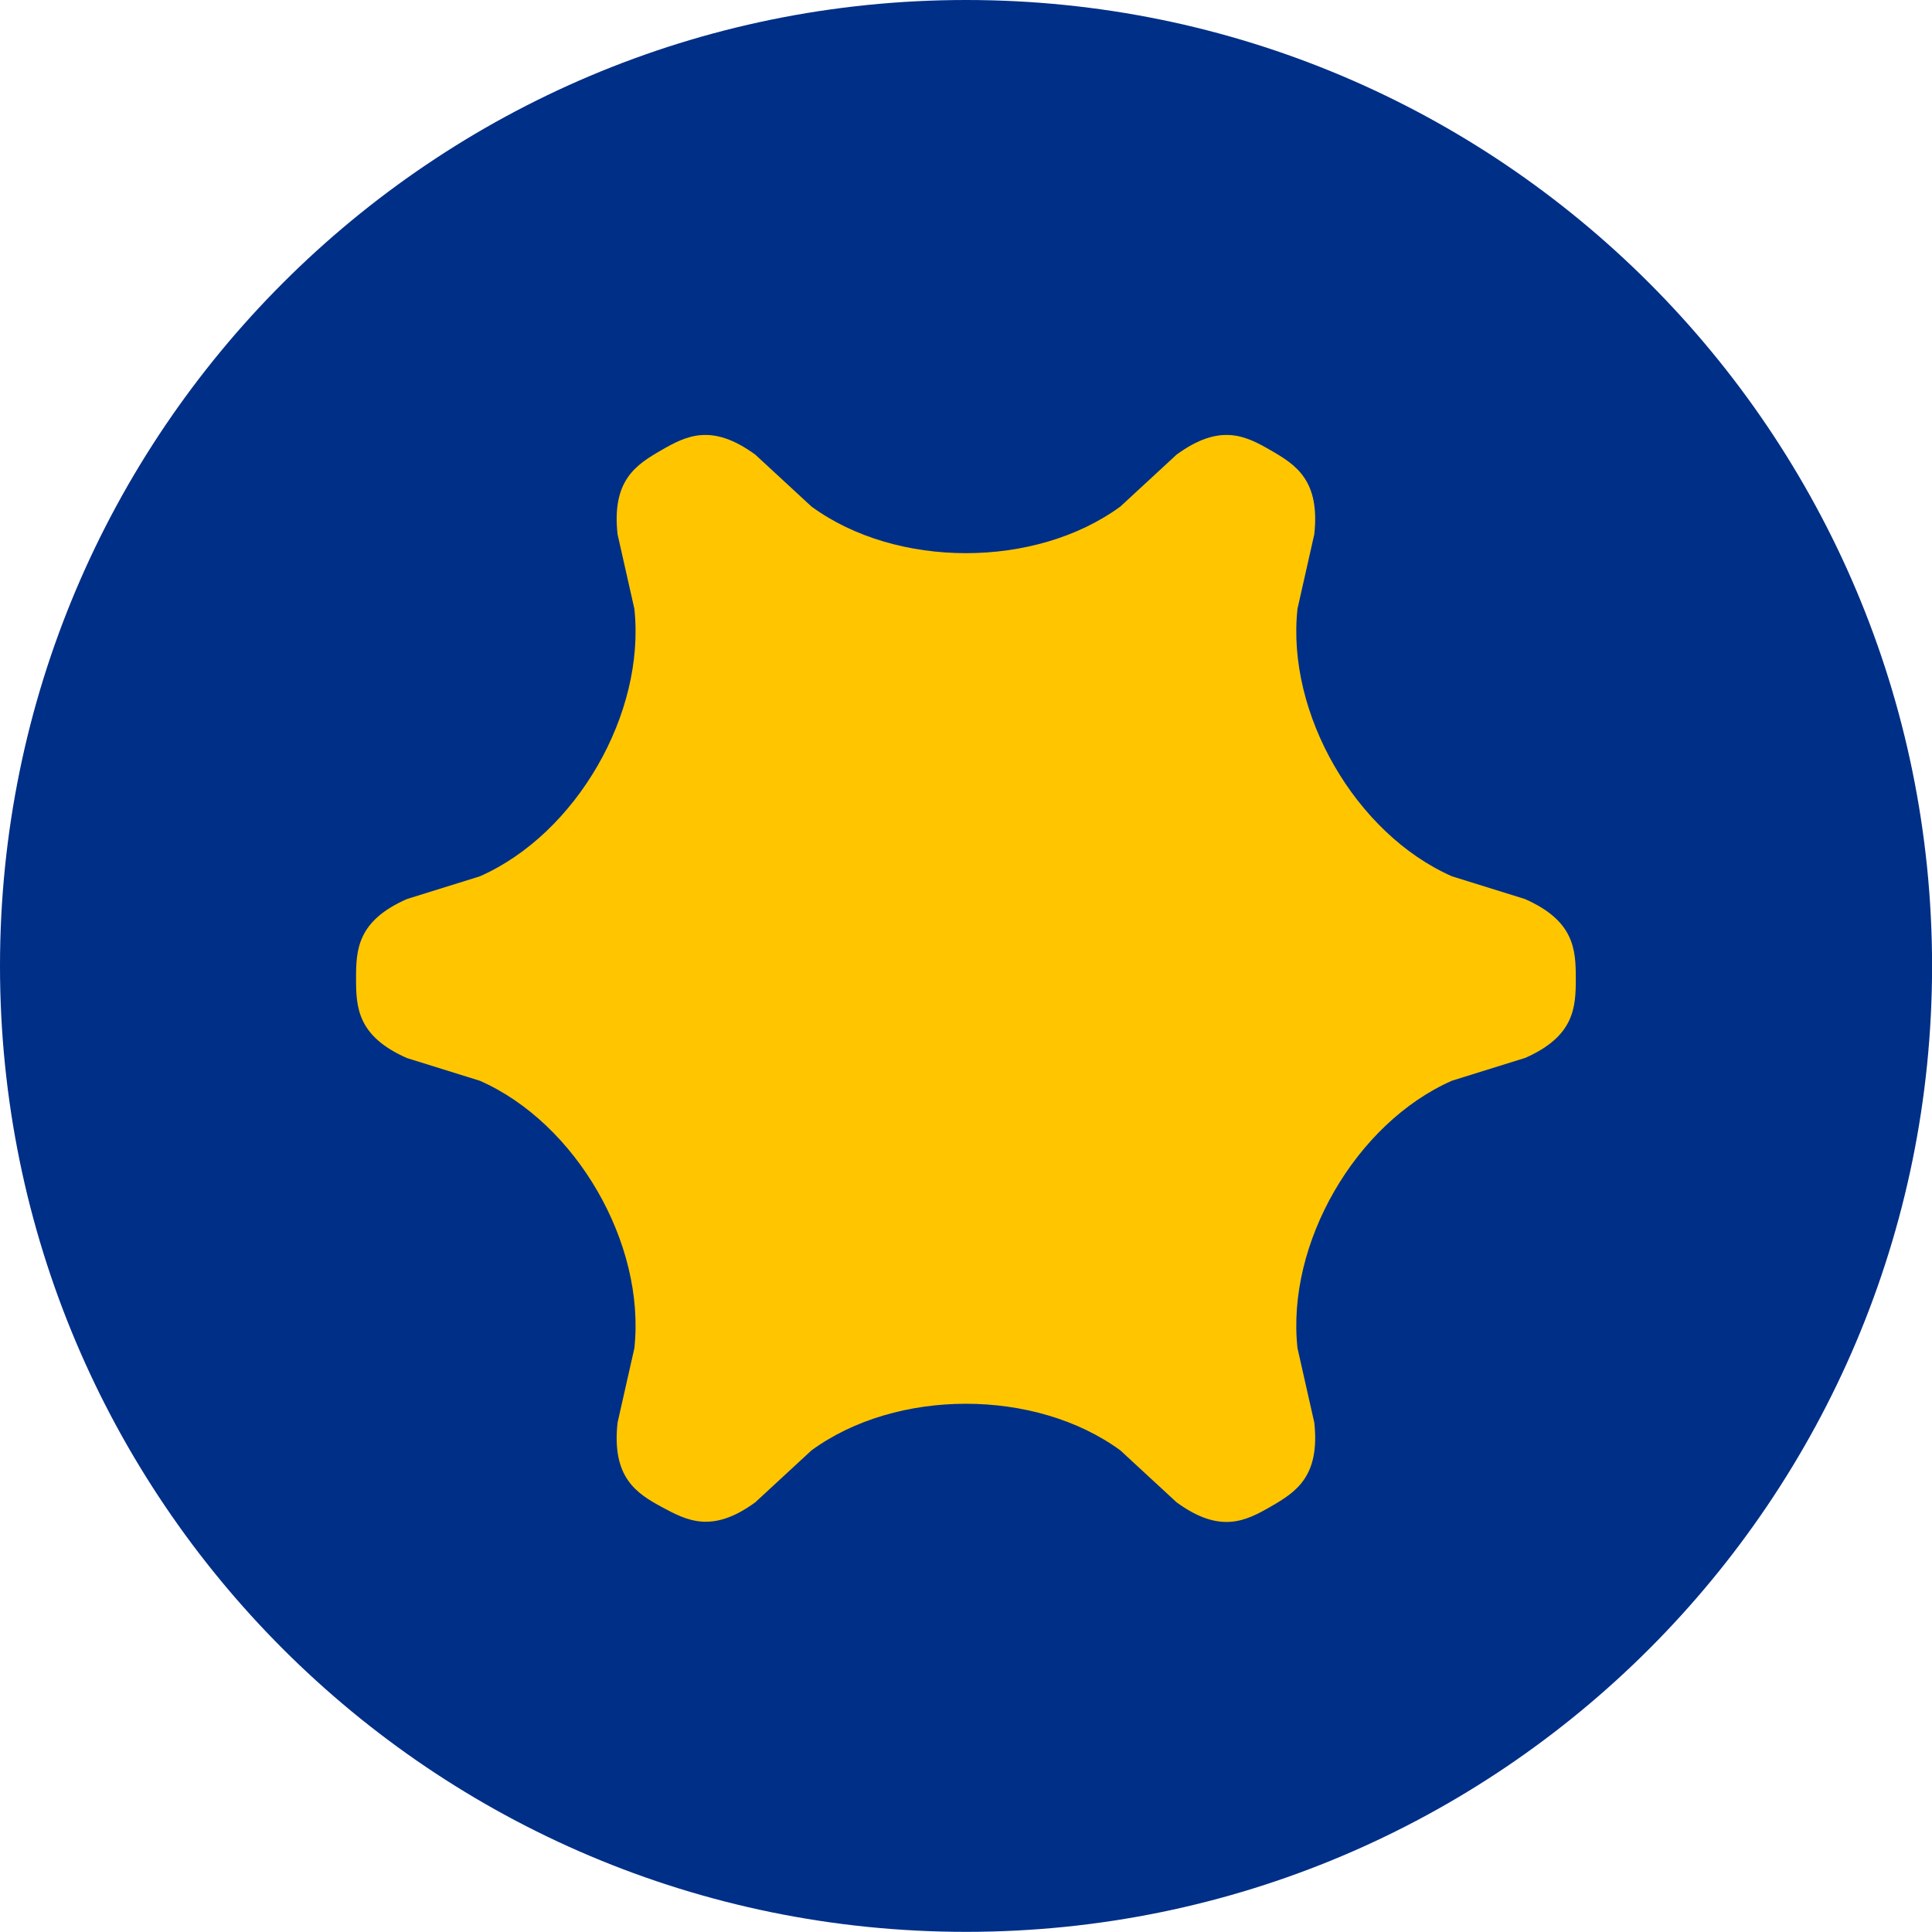
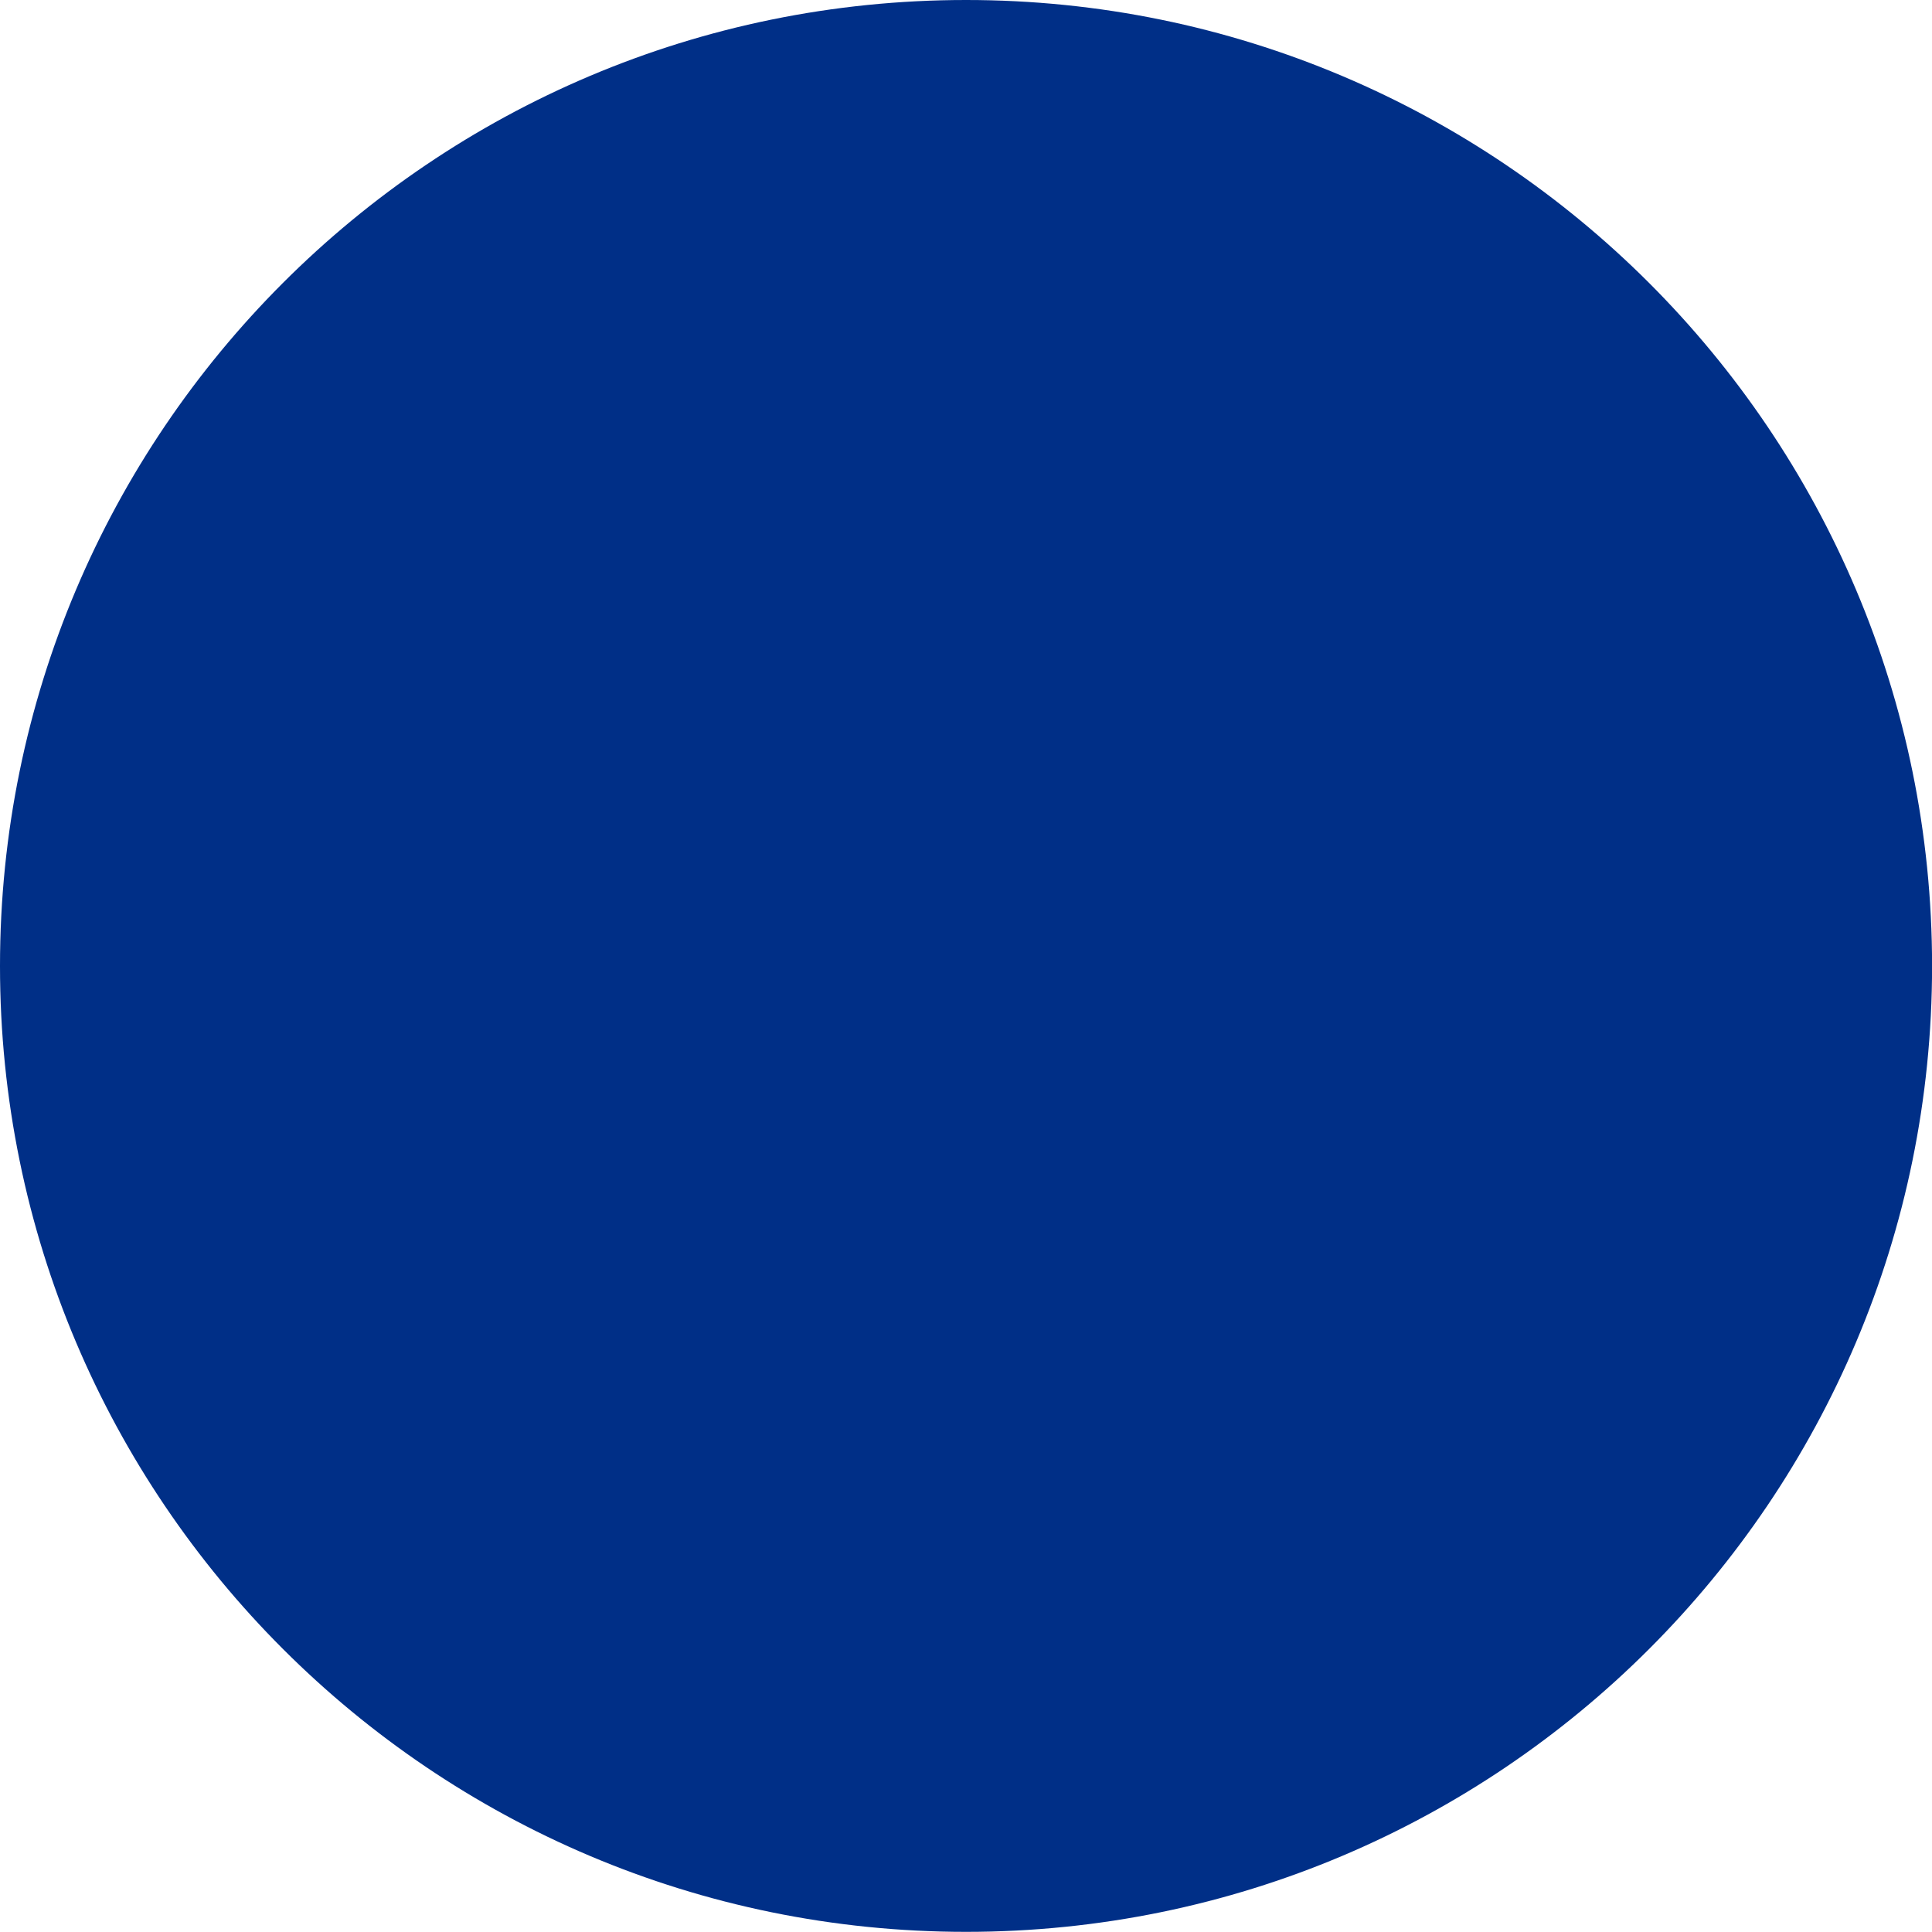
<svg xmlns="http://www.w3.org/2000/svg" id="Layer_2" viewBox="0 0 261.92 261.9">
  <defs>
    <style>
      .cls-1 {
        fill: #002f87;
      }

      .cls-2 {
        fill: #ffc600;
      }
    </style>
  </defs>
  <g id="Layer_1-2" data-name="Layer_1">
    <g>
      <path class="cls-1" d="M130.97,0C58.63,0,0,58.63,0,130.96s58.64,130.94,130.97,130.94,130.96-58.62,130.96-130.94S203.29,0,130.97,0" />
-       <path class="cls-2" d="M206.73,143.43l-9.89,3.08c-13.06,5.76-22.48,22.08-20.94,36.26l2.28,10.1c.79,7.31-2.5,9.41-5.89,11.37-3.39,1.95-6.86,3.76-12.79-.58l-7.61-7.03c-11.52-8.43-30.36-8.43-41.88,0l-7.61,7.03c-5.83,4.27-9.24,2.5-12.62.68-3.5-1.89-6.86-4.03-6.06-11.46l2.28-10.1c1.54-14.19-7.88-30.51-20.94-36.26l-9.89-3.08c-6.72-2.96-6.9-6.87-6.9-10.78s.17-7.82,6.9-10.78l9.89-3.08c13.06-5.76,22.48-22.08,20.94-36.27l-2.28-10.11c-.79-7.31,2.51-9.41,5.89-11.36,3.39-1.96,6.86-3.76,12.79.58l7.61,7.03c11.52,8.43,30.36,8.43,41.88,0l7.61-7.03c5.93-4.34,9.4-2.54,12.79-.58,3.39,1.95,6.68,4.06,5.89,11.36l-2.28,10.11c-1.54,14.19,7.88,30.51,20.94,36.27l9.89,3.08c6.72,2.96,6.9,6.87,6.9,10.78s-.17,7.82-6.9,10.78" />
    </g>
  </g>
</svg>